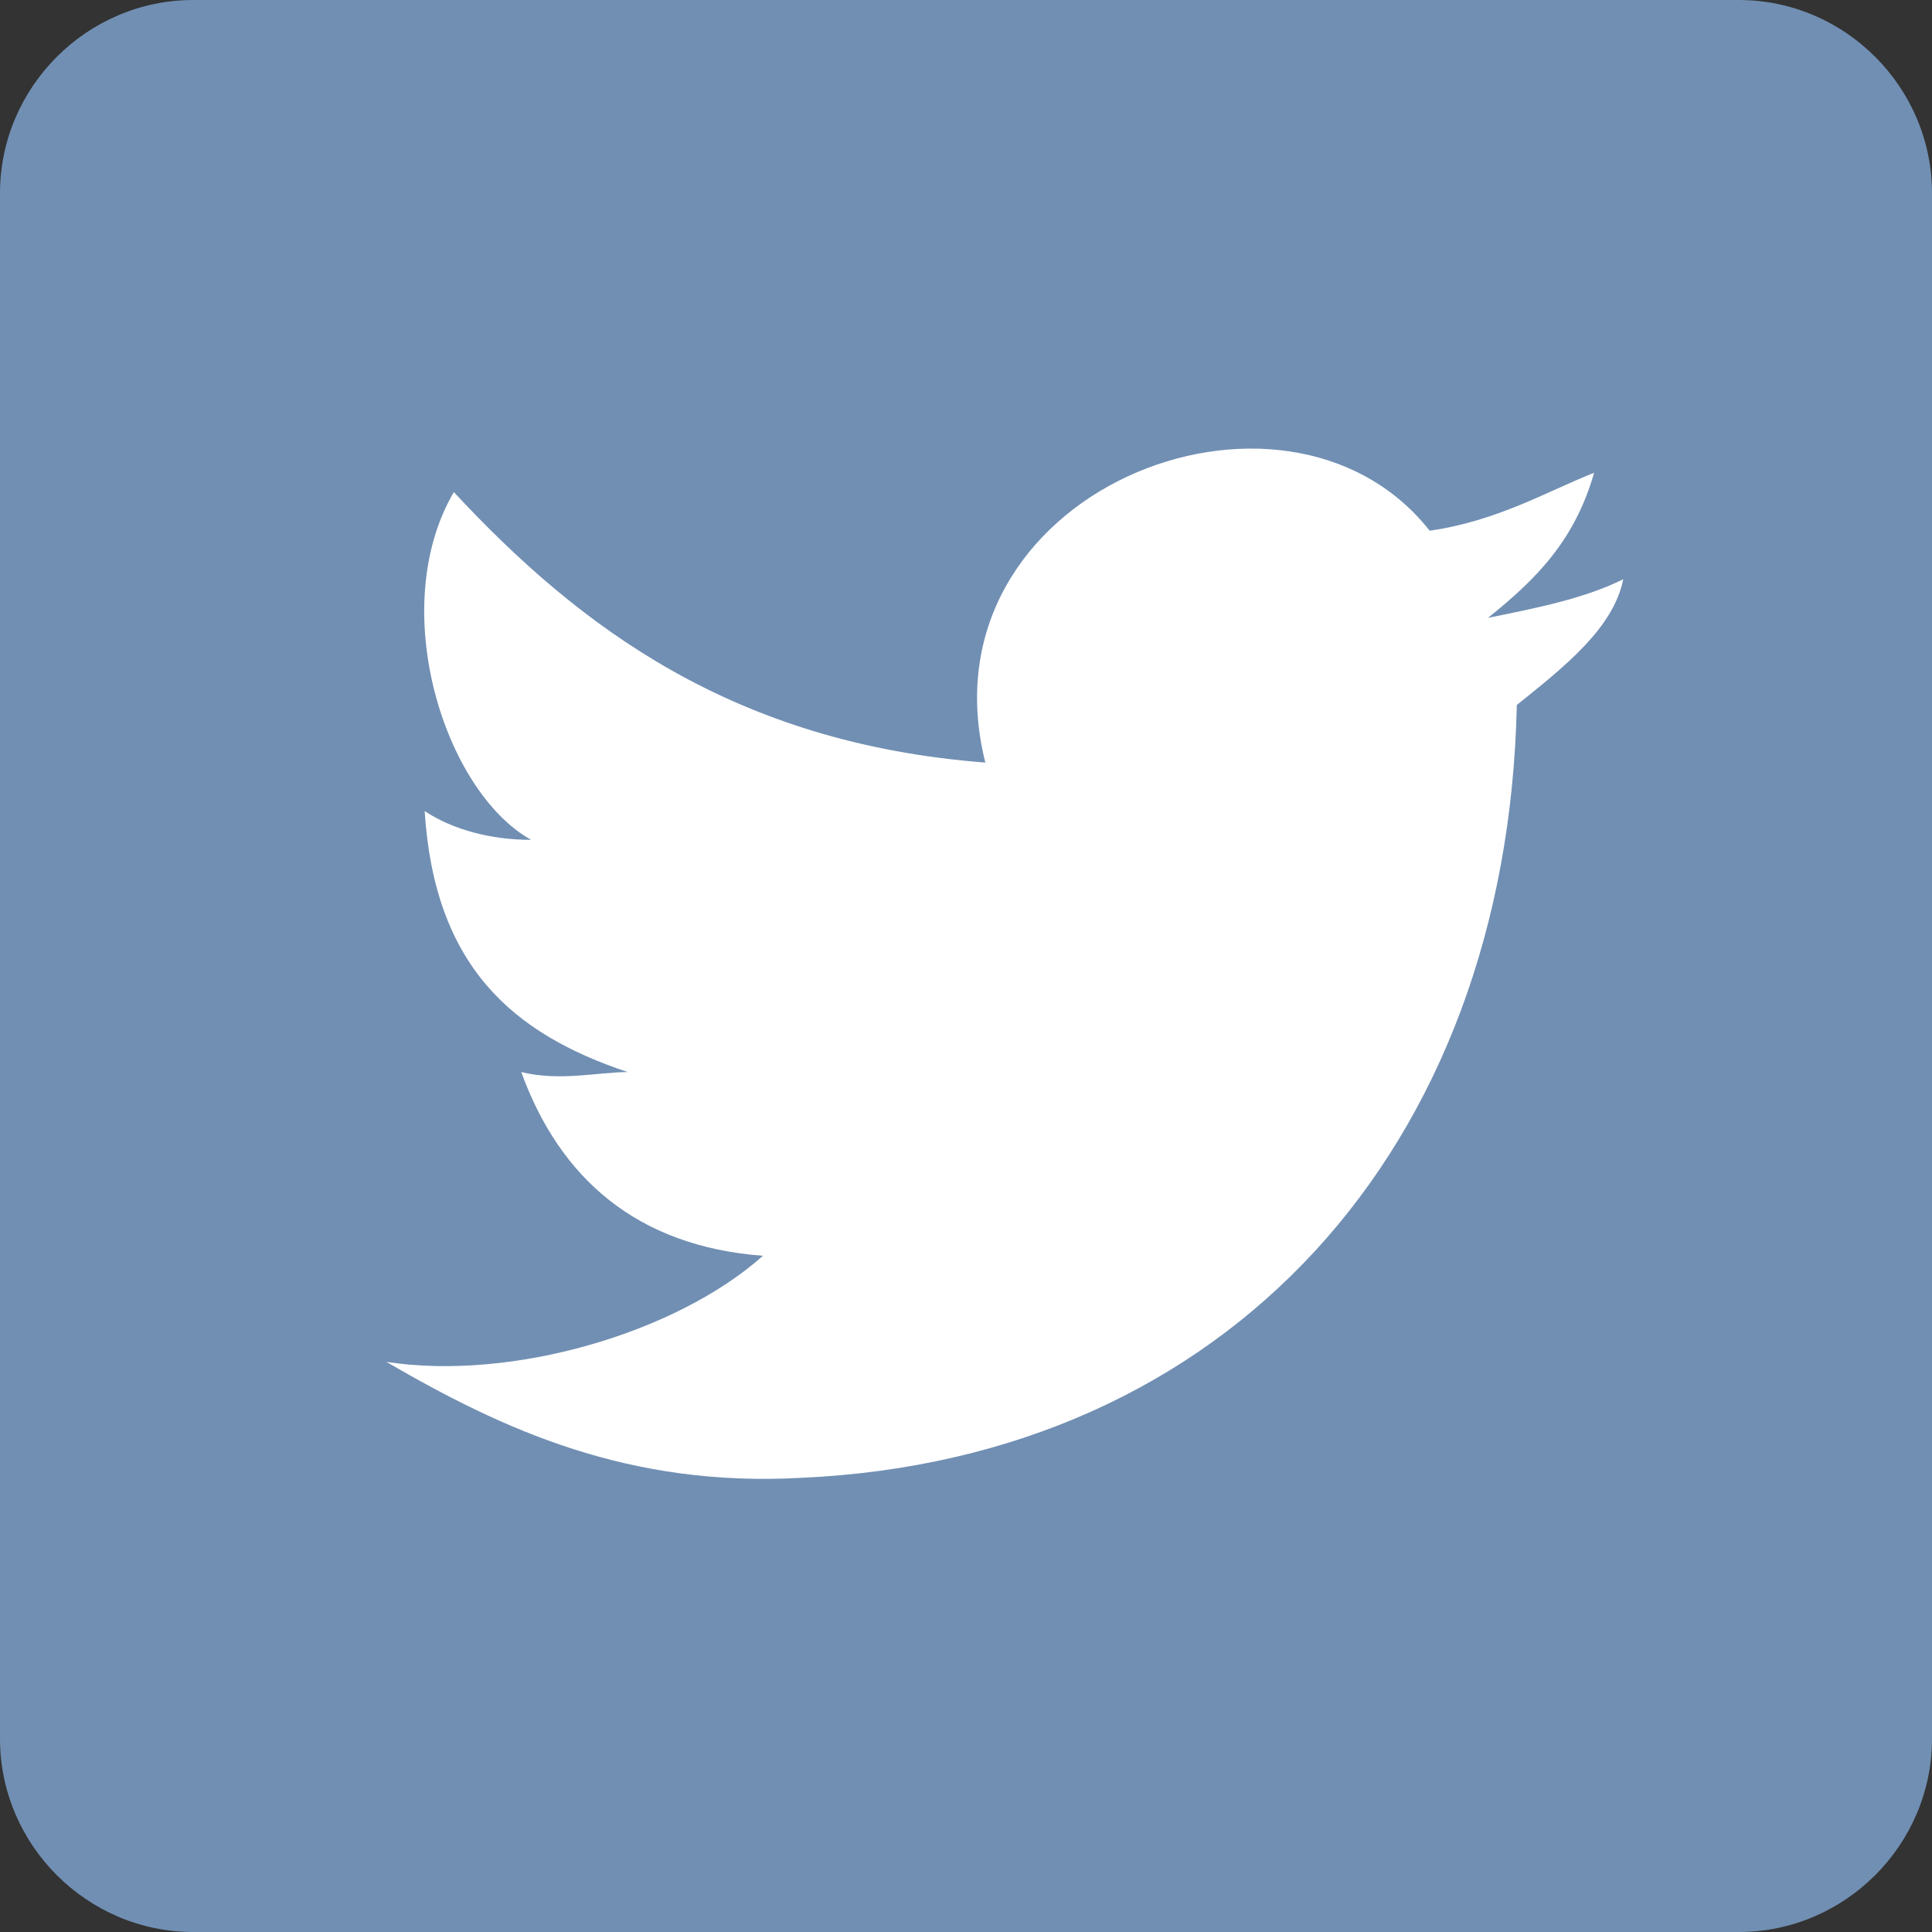
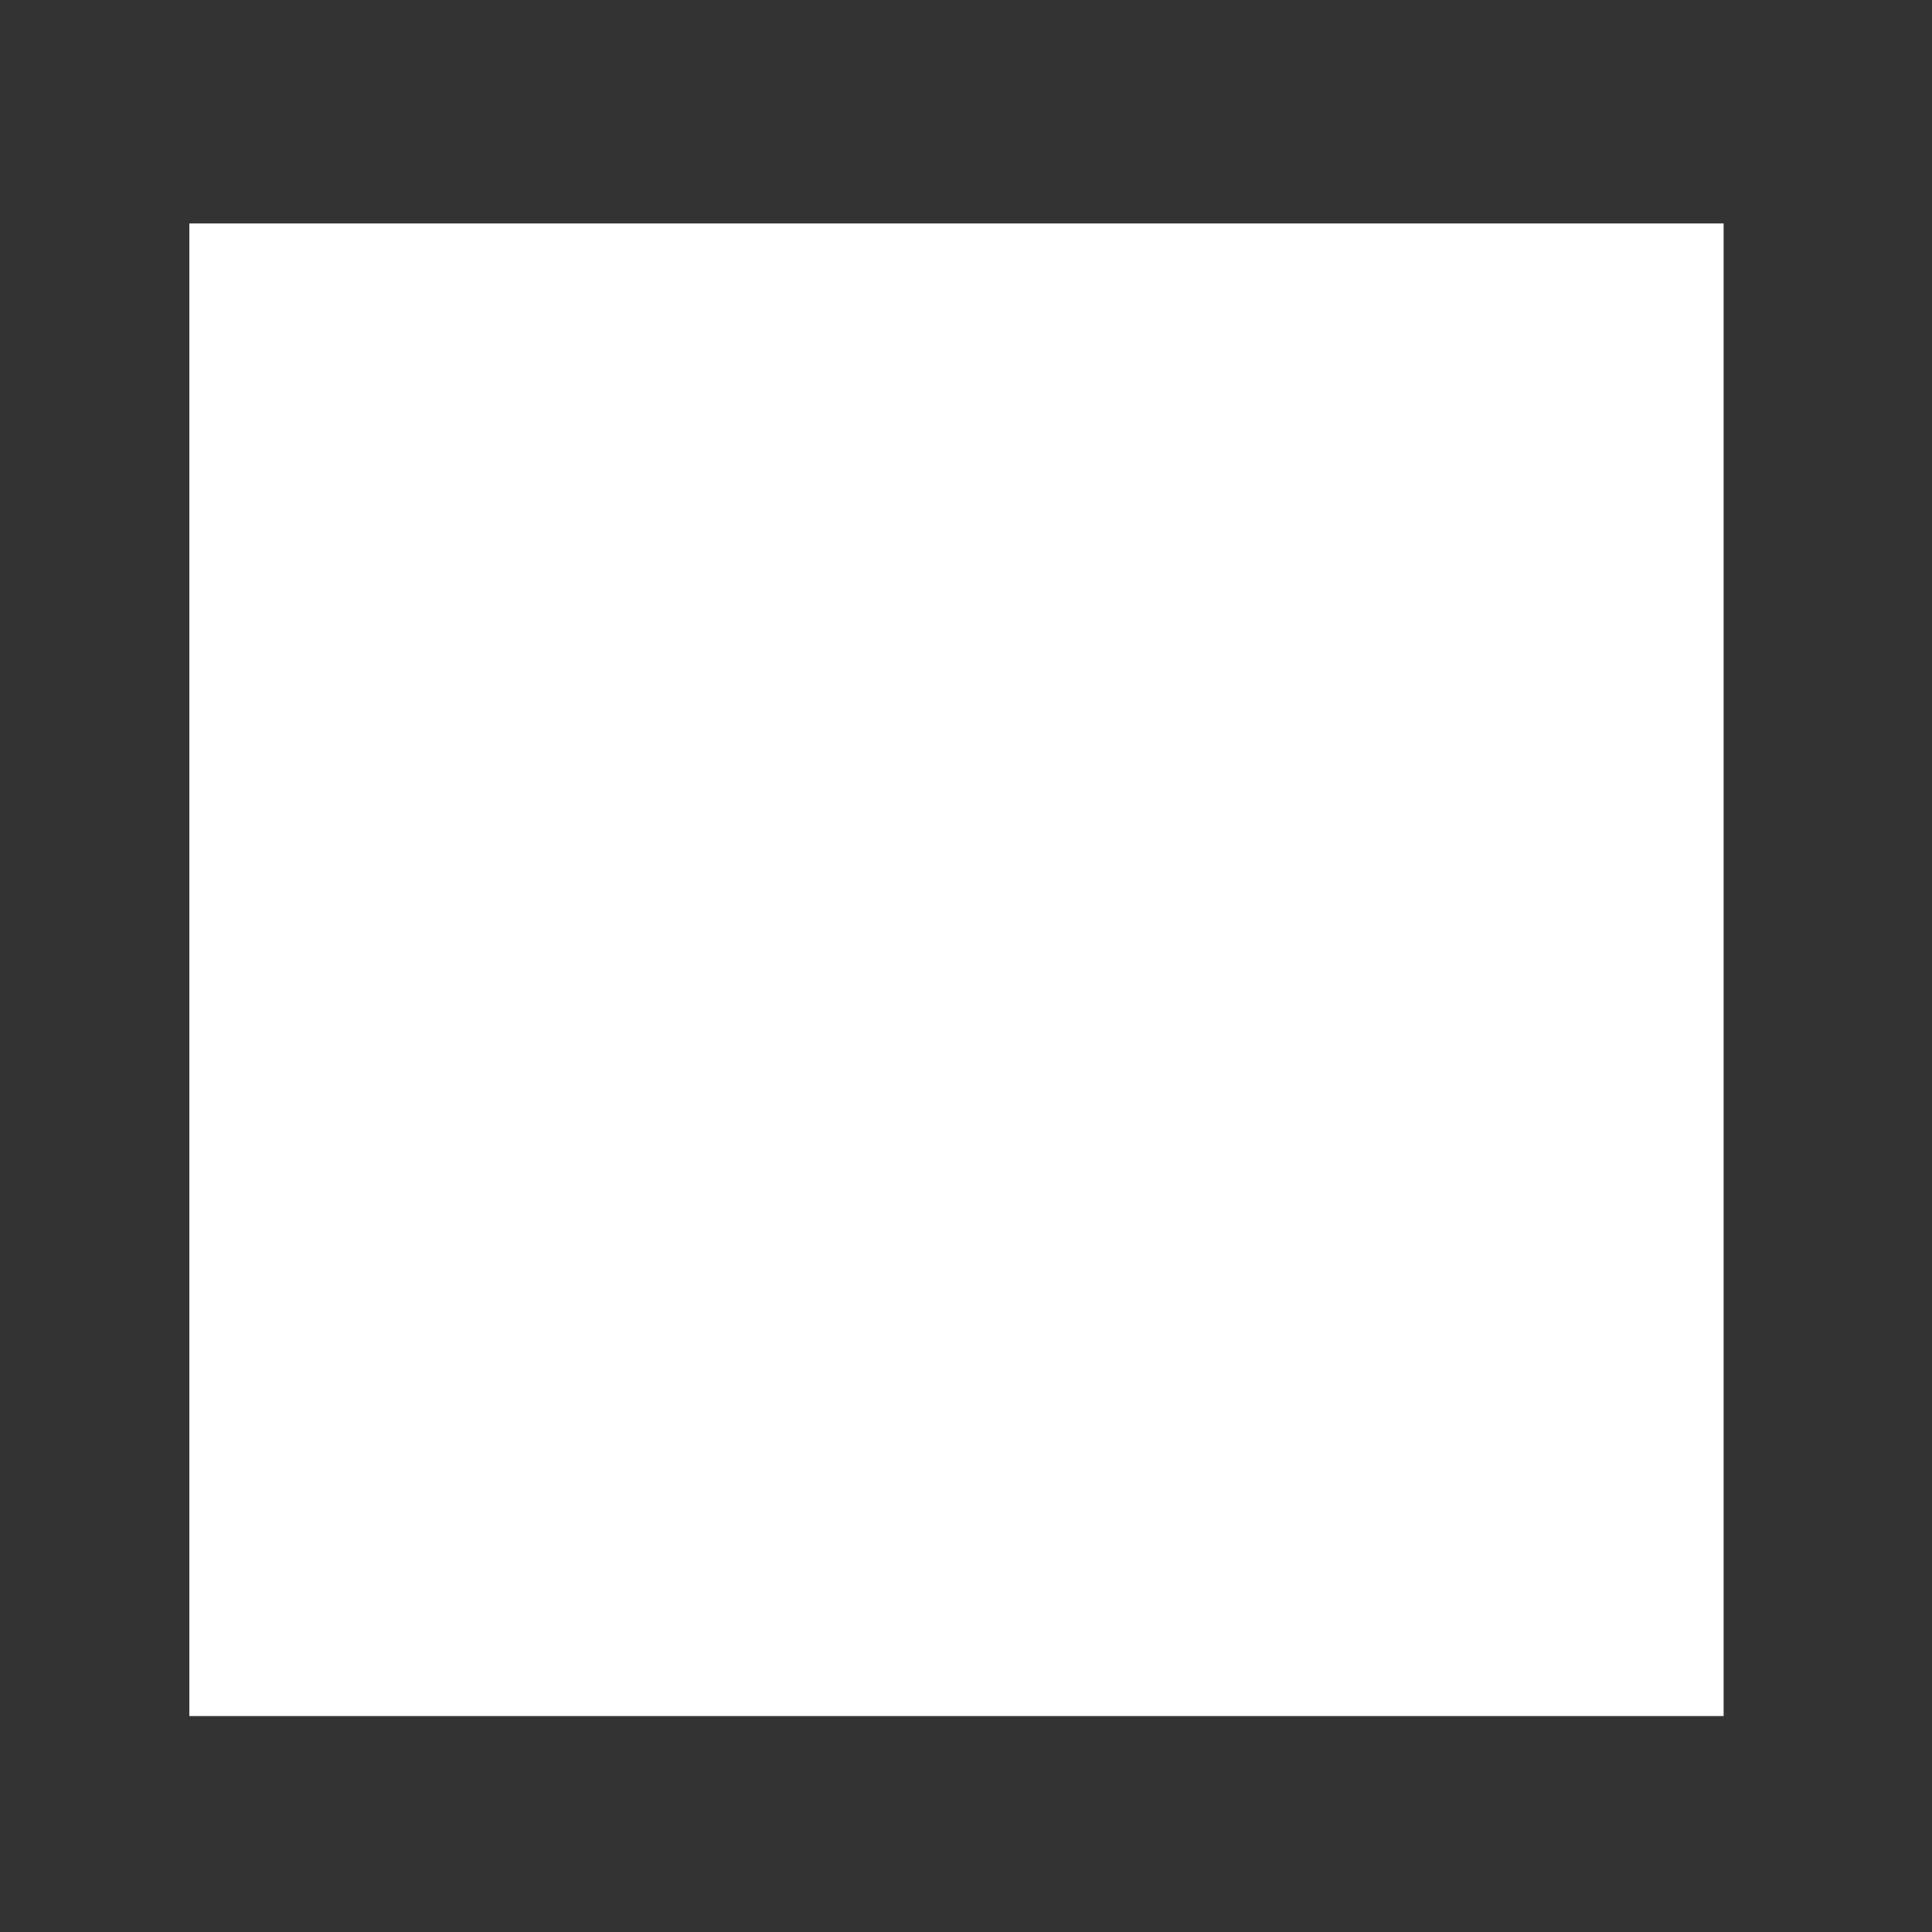
<svg xmlns="http://www.w3.org/2000/svg" version="1.1" x="0px" y="0px" viewBox="0 0 510 510" style="enable-background:new 0 0 510 510;" xml:space="preserve">
  <rect x="0" y="0" width="510" height="510" fill="#333333" stroke="none" />
  <style type="text/css">
	.st0{fill:#FFFFFF;}
	.st1{fill:#718FB3;}
</style>
  <g id="Layer_2">
    <rect x="50" y="59" class="st0" width="405" height="394" />
  </g>
  <g id="Capa_1">
    <g>
      <g id="post-twitter">
-         <path class="st1" d="M459,0H51C23,0,0,23,0,51v408c0,28,23,51,51,51h408c28,0,51-23,51-51V51C510,23,487,0,459,0z M400.4,186.1     c-2.5,117.3-76.5,198.9-188.7,204c-45.9,2.6-79.1-12.8-109.7-30.6c33.1,5.1,76.5-7.6,99.4-28c-33.2-2.5-53.6-20.4-63.8-48.5     c10.2,2.5,20.4,0,28.1,0c-30.6-10.2-51-28.1-53.6-68.9c7.7,5.1,17.9,7.6,28.1,7.6c-22.9-12.8-38.3-61.2-20.4-91.8     c33.2,35.7,73.9,66.3,140.3,71.4c-17.9-71.4,79.1-109.7,117.3-61.2c17.9-2.6,30.6-10.2,43.4-15.3c-5.1,17.9-15.3,28.1-28,38.3     c12.8-2.6,25.5-5.1,35.7-10.2C425.9,165.8,413.1,175.9,400.4,186.1z" />
-       </g>
+         </g>
    </g>
  </g>
</svg>